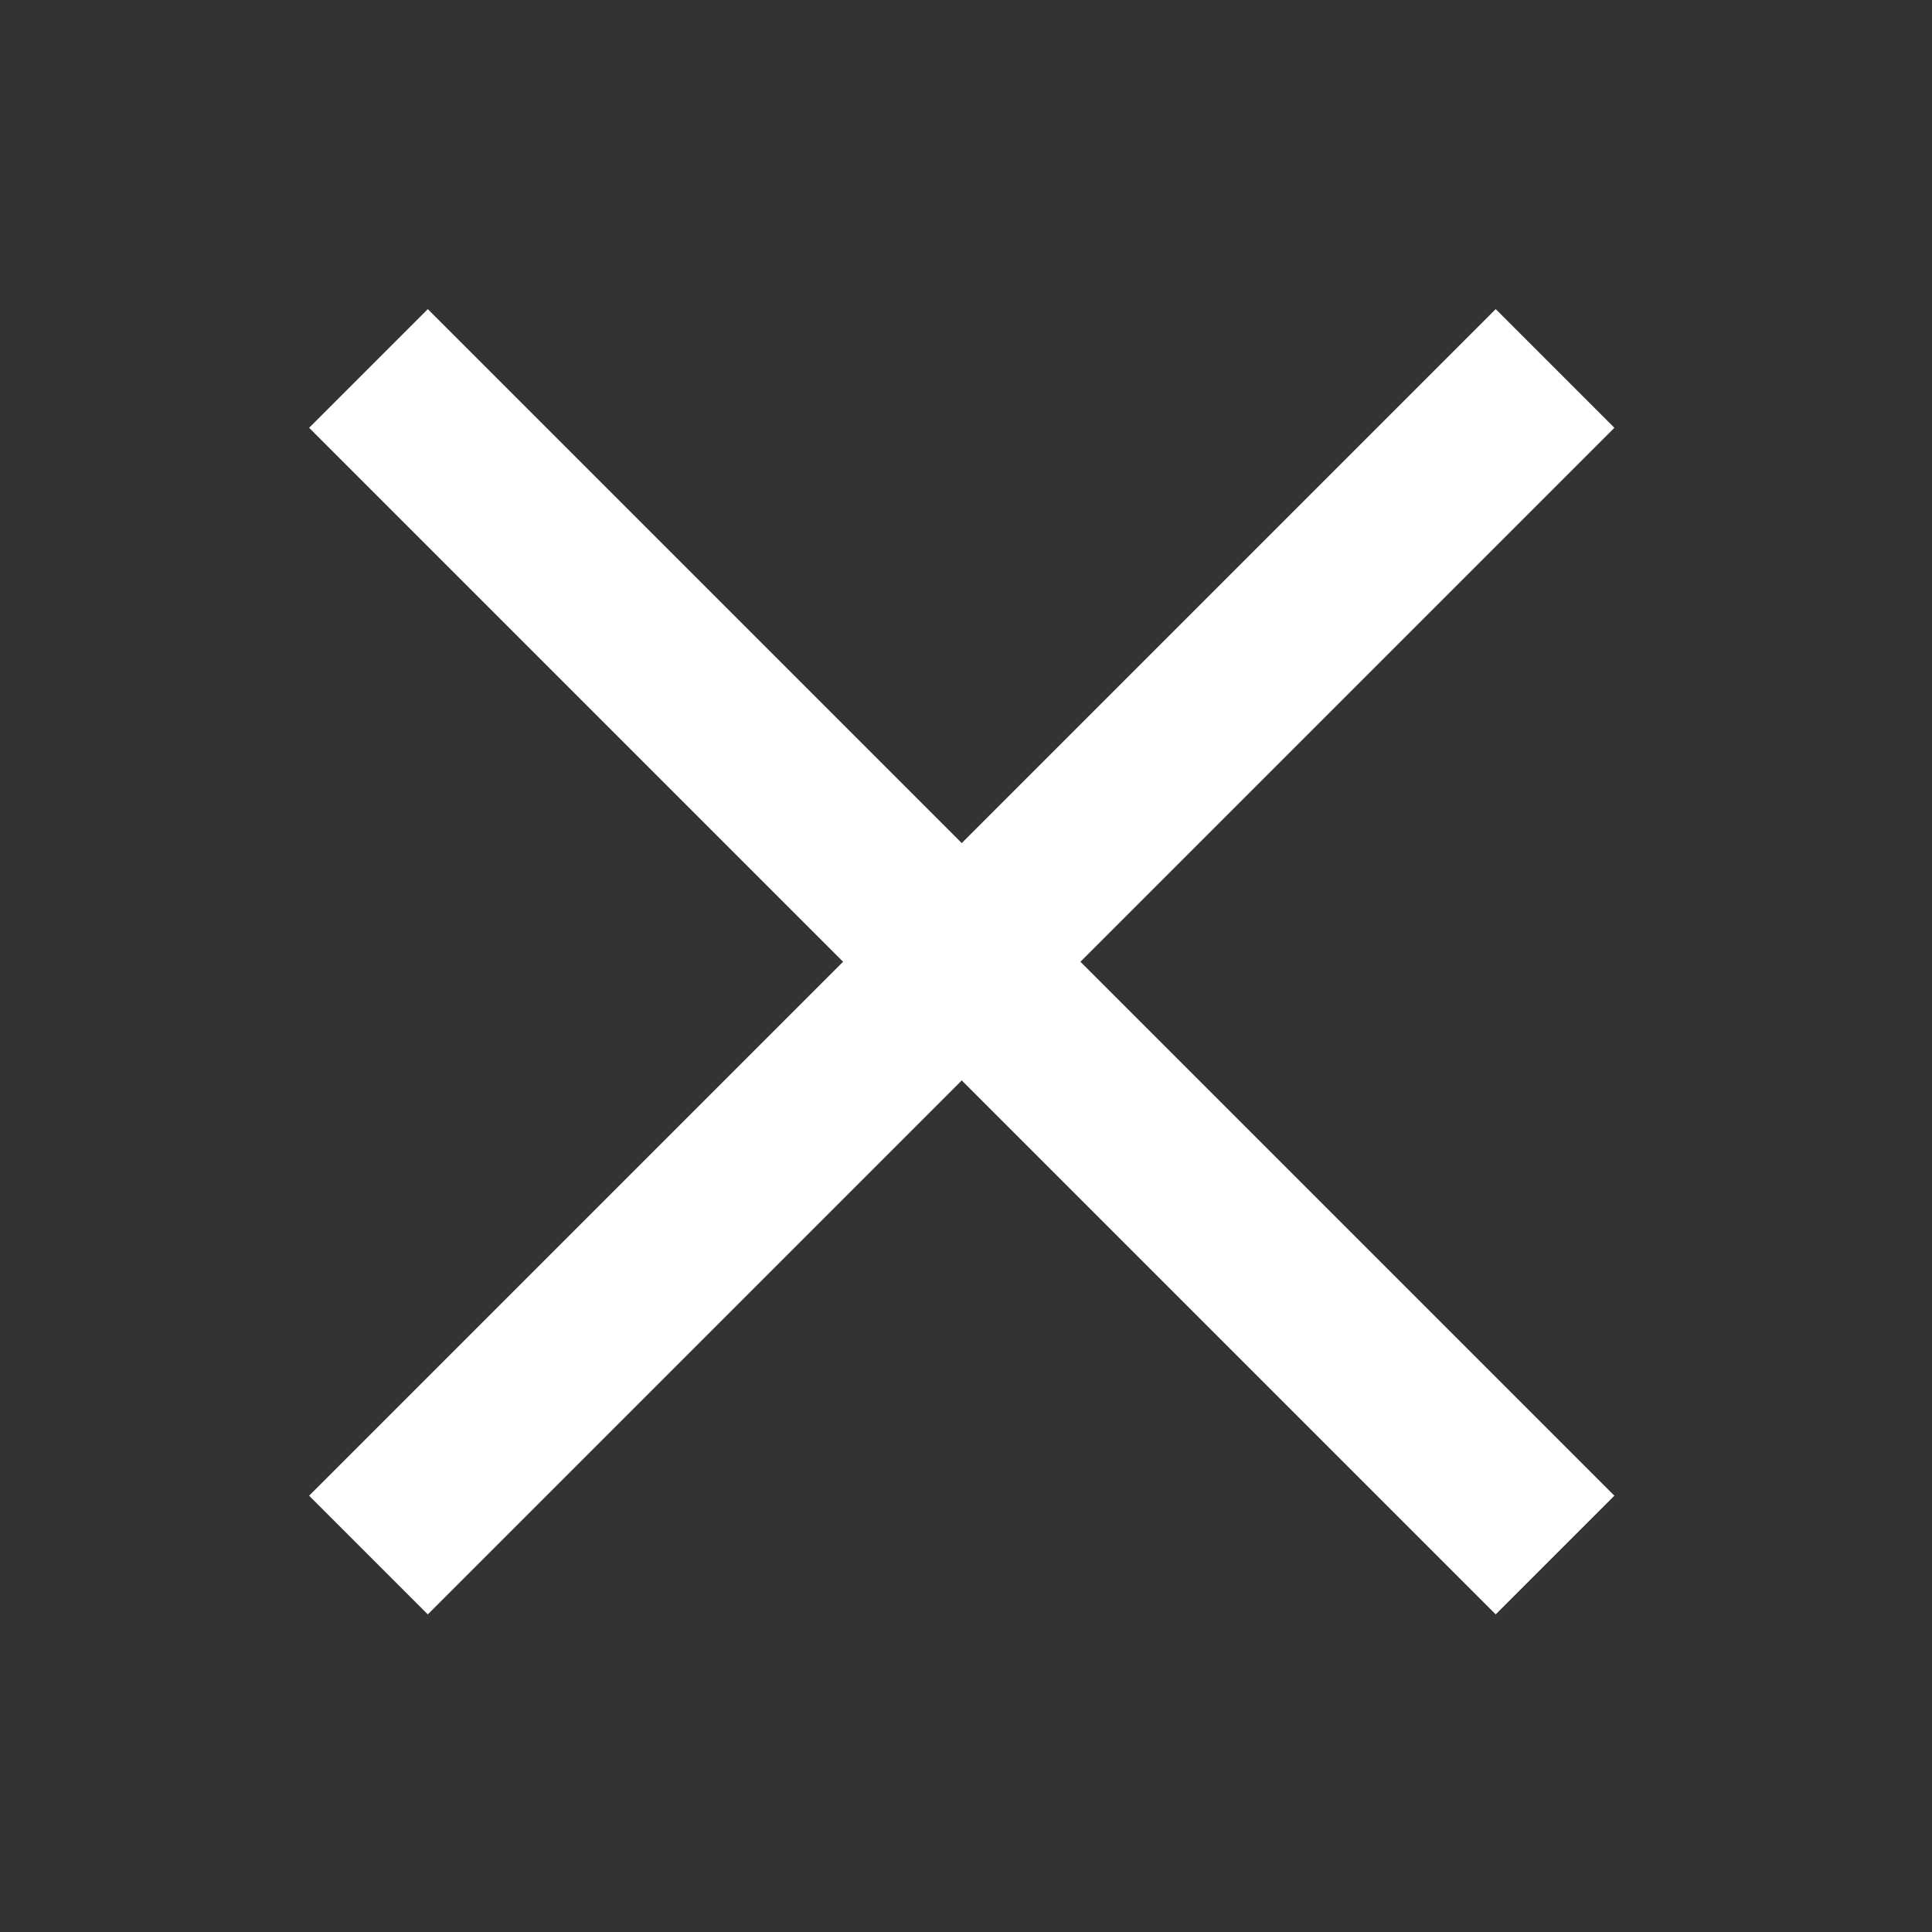
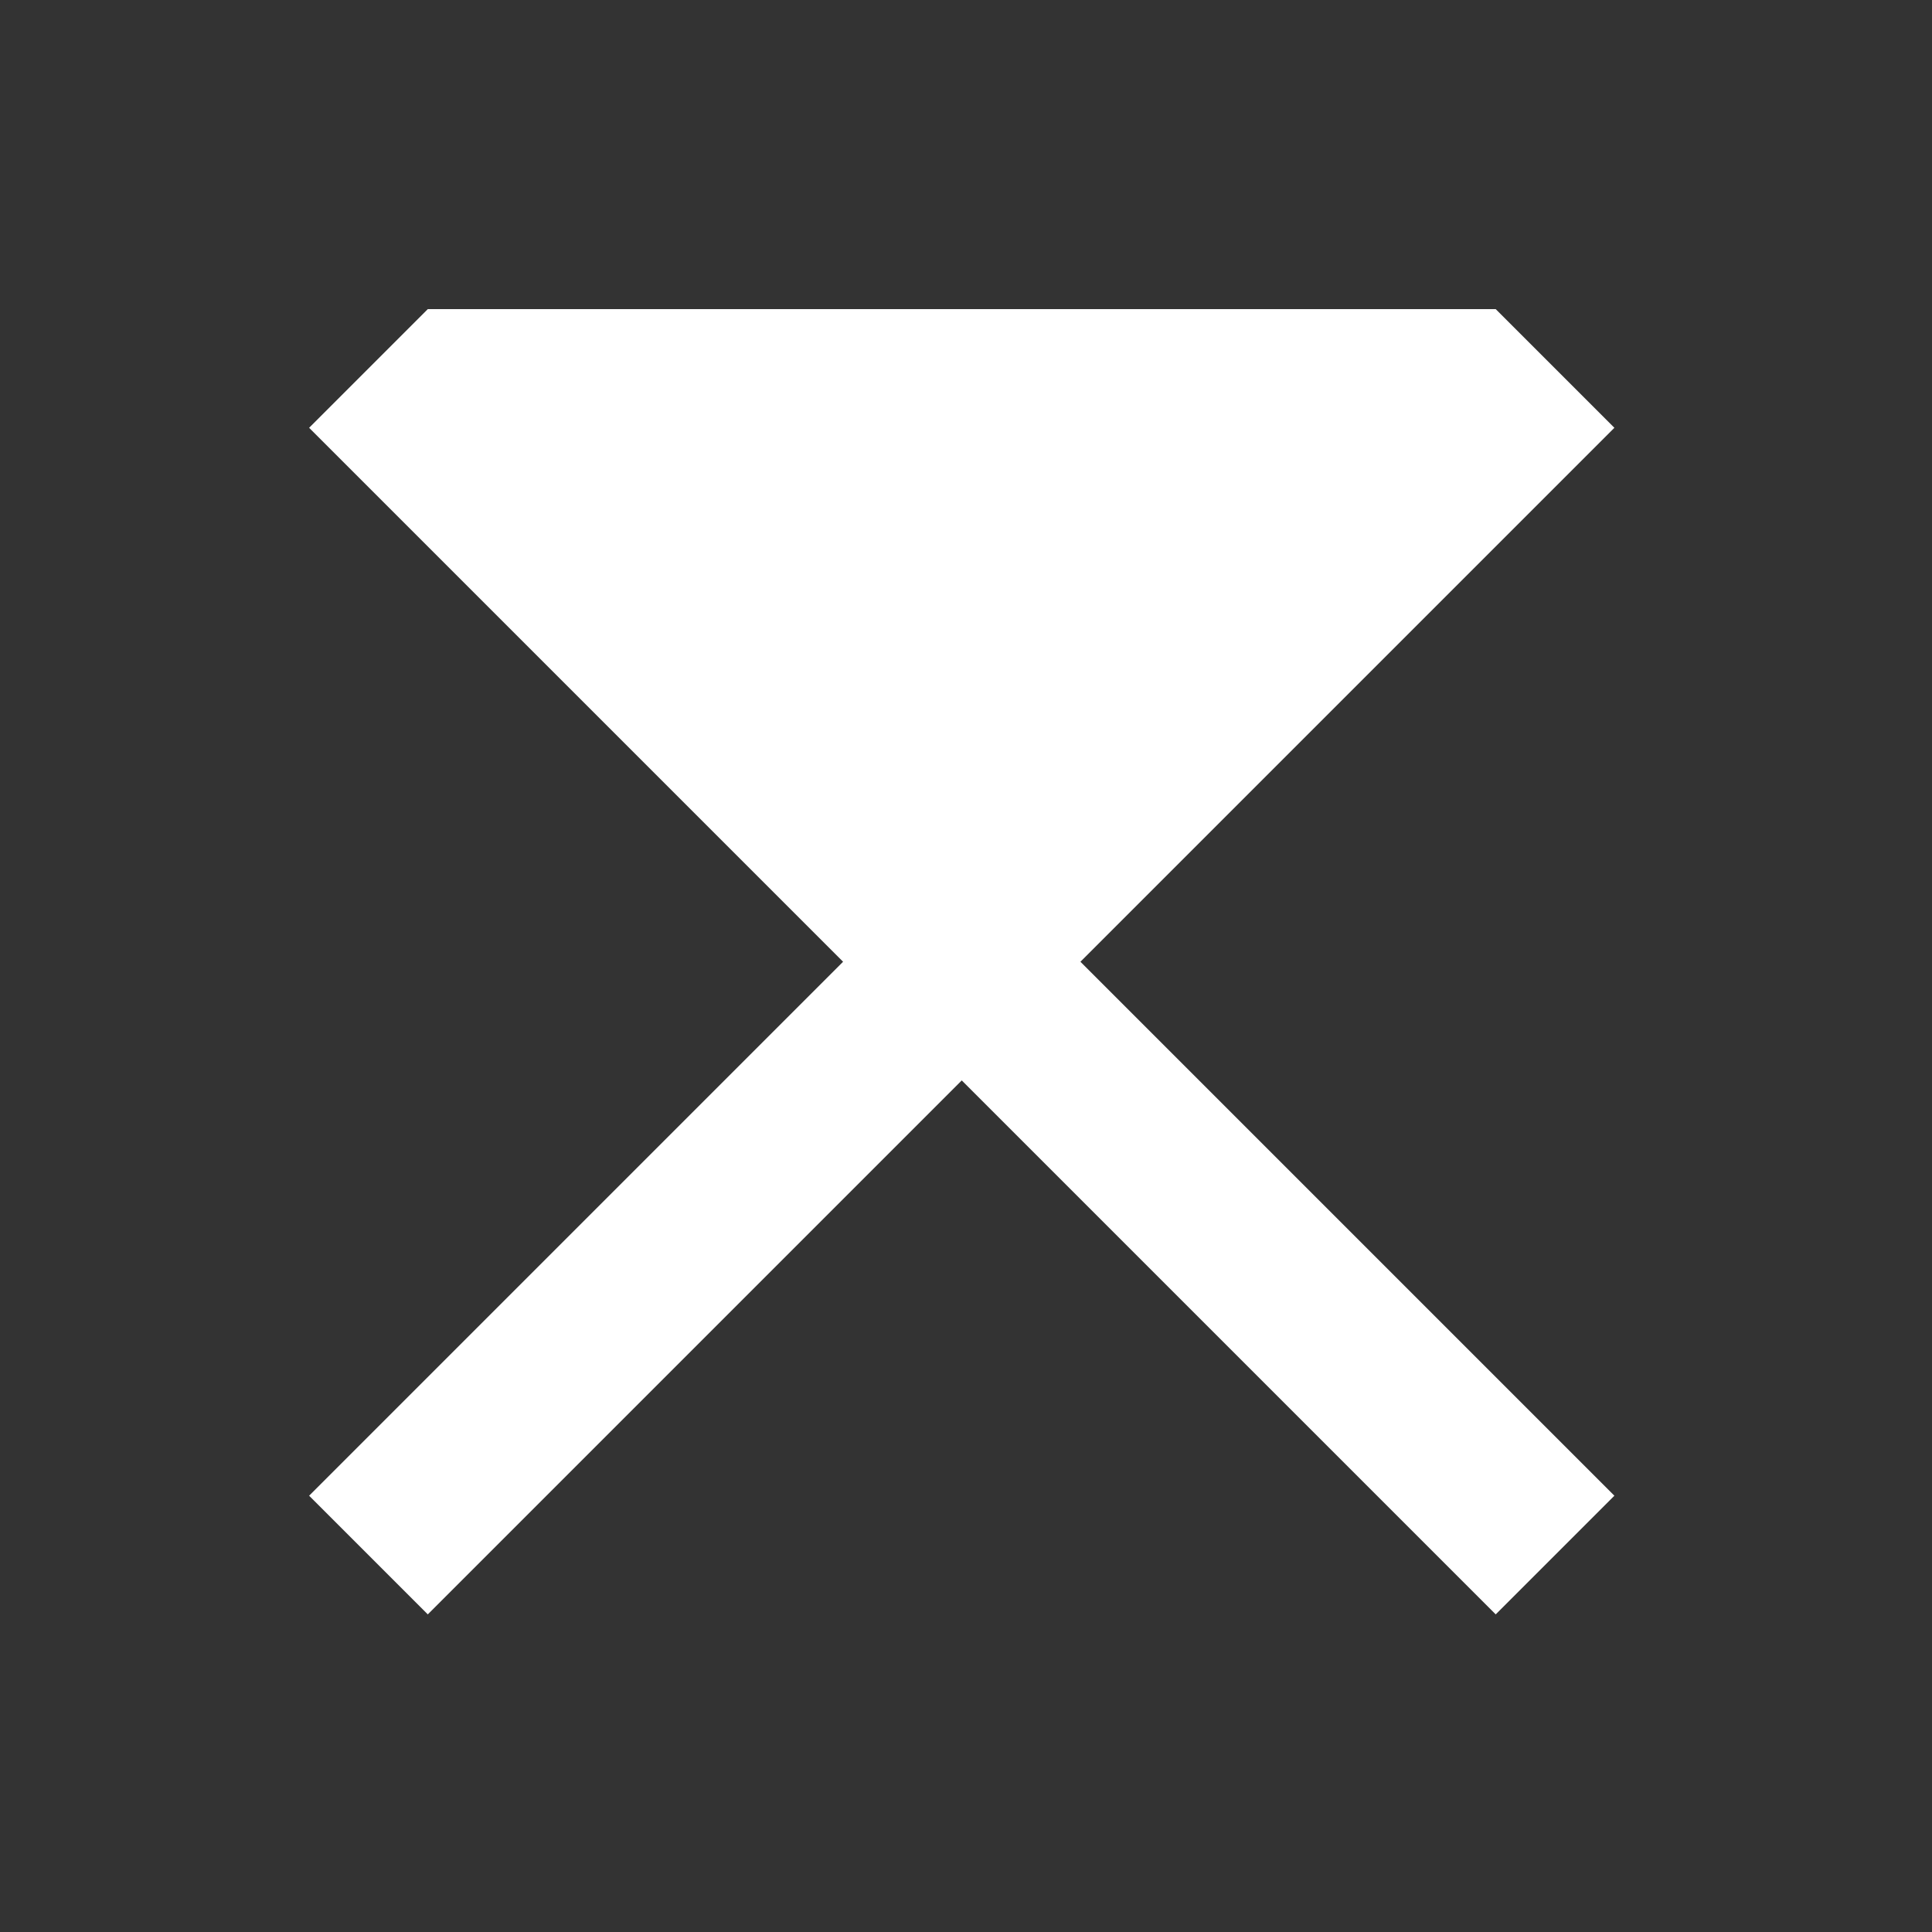
<svg xmlns="http://www.w3.org/2000/svg" width="50" height="50" viewBox="0 0 50 50" fill="none">
  <rect x="0" y="0" width="50" height="50" fill="#333333" stroke="none" />
-   <path d="M21.819 24.89L8 38.709L11.071 41.78L24.89 27.961L38.709 41.78L41.78 38.709L27.961 24.89L41.78 11.071L38.709 8L24.89 21.819L11.071 8L8 11.071L21.819 24.89Z" fill="white" />
+   <path d="M21.819 24.89L8 38.709L11.071 41.78L24.89 27.961L38.709 41.78L41.78 38.709L27.961 24.89L41.78 11.071L38.709 8L11.071 8L8 11.071L21.819 24.89Z" fill="white" />
</svg>